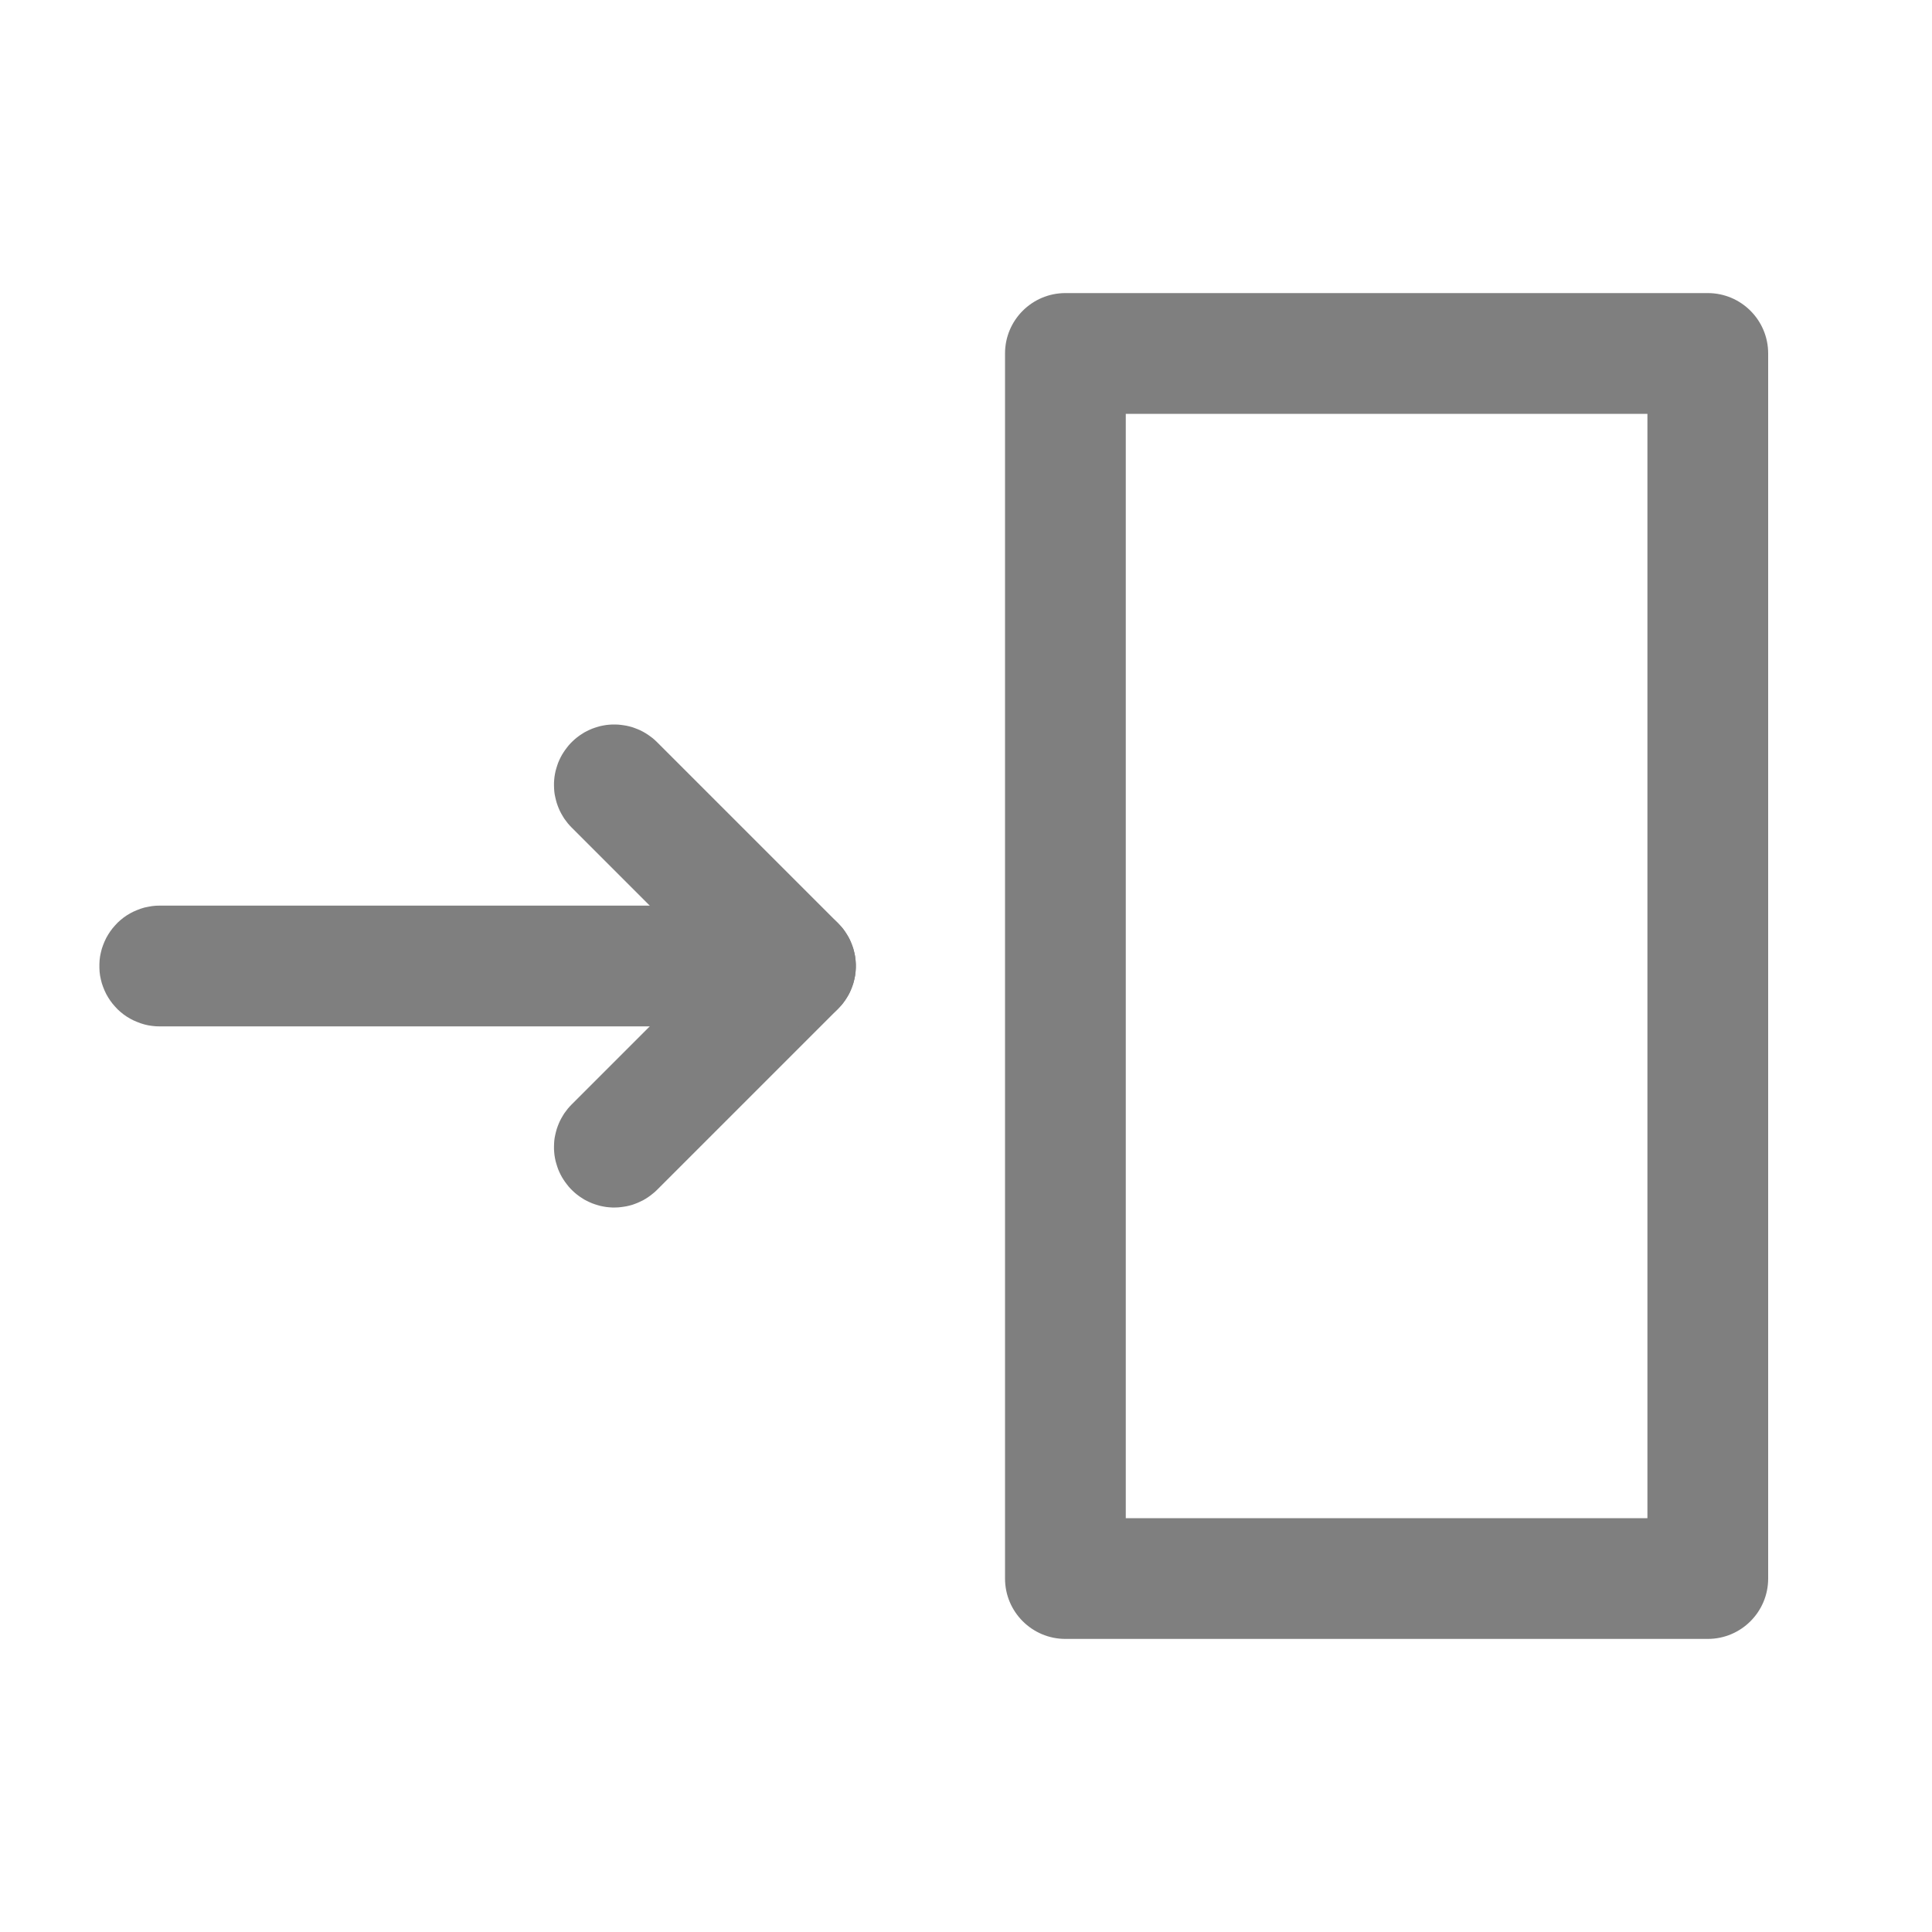
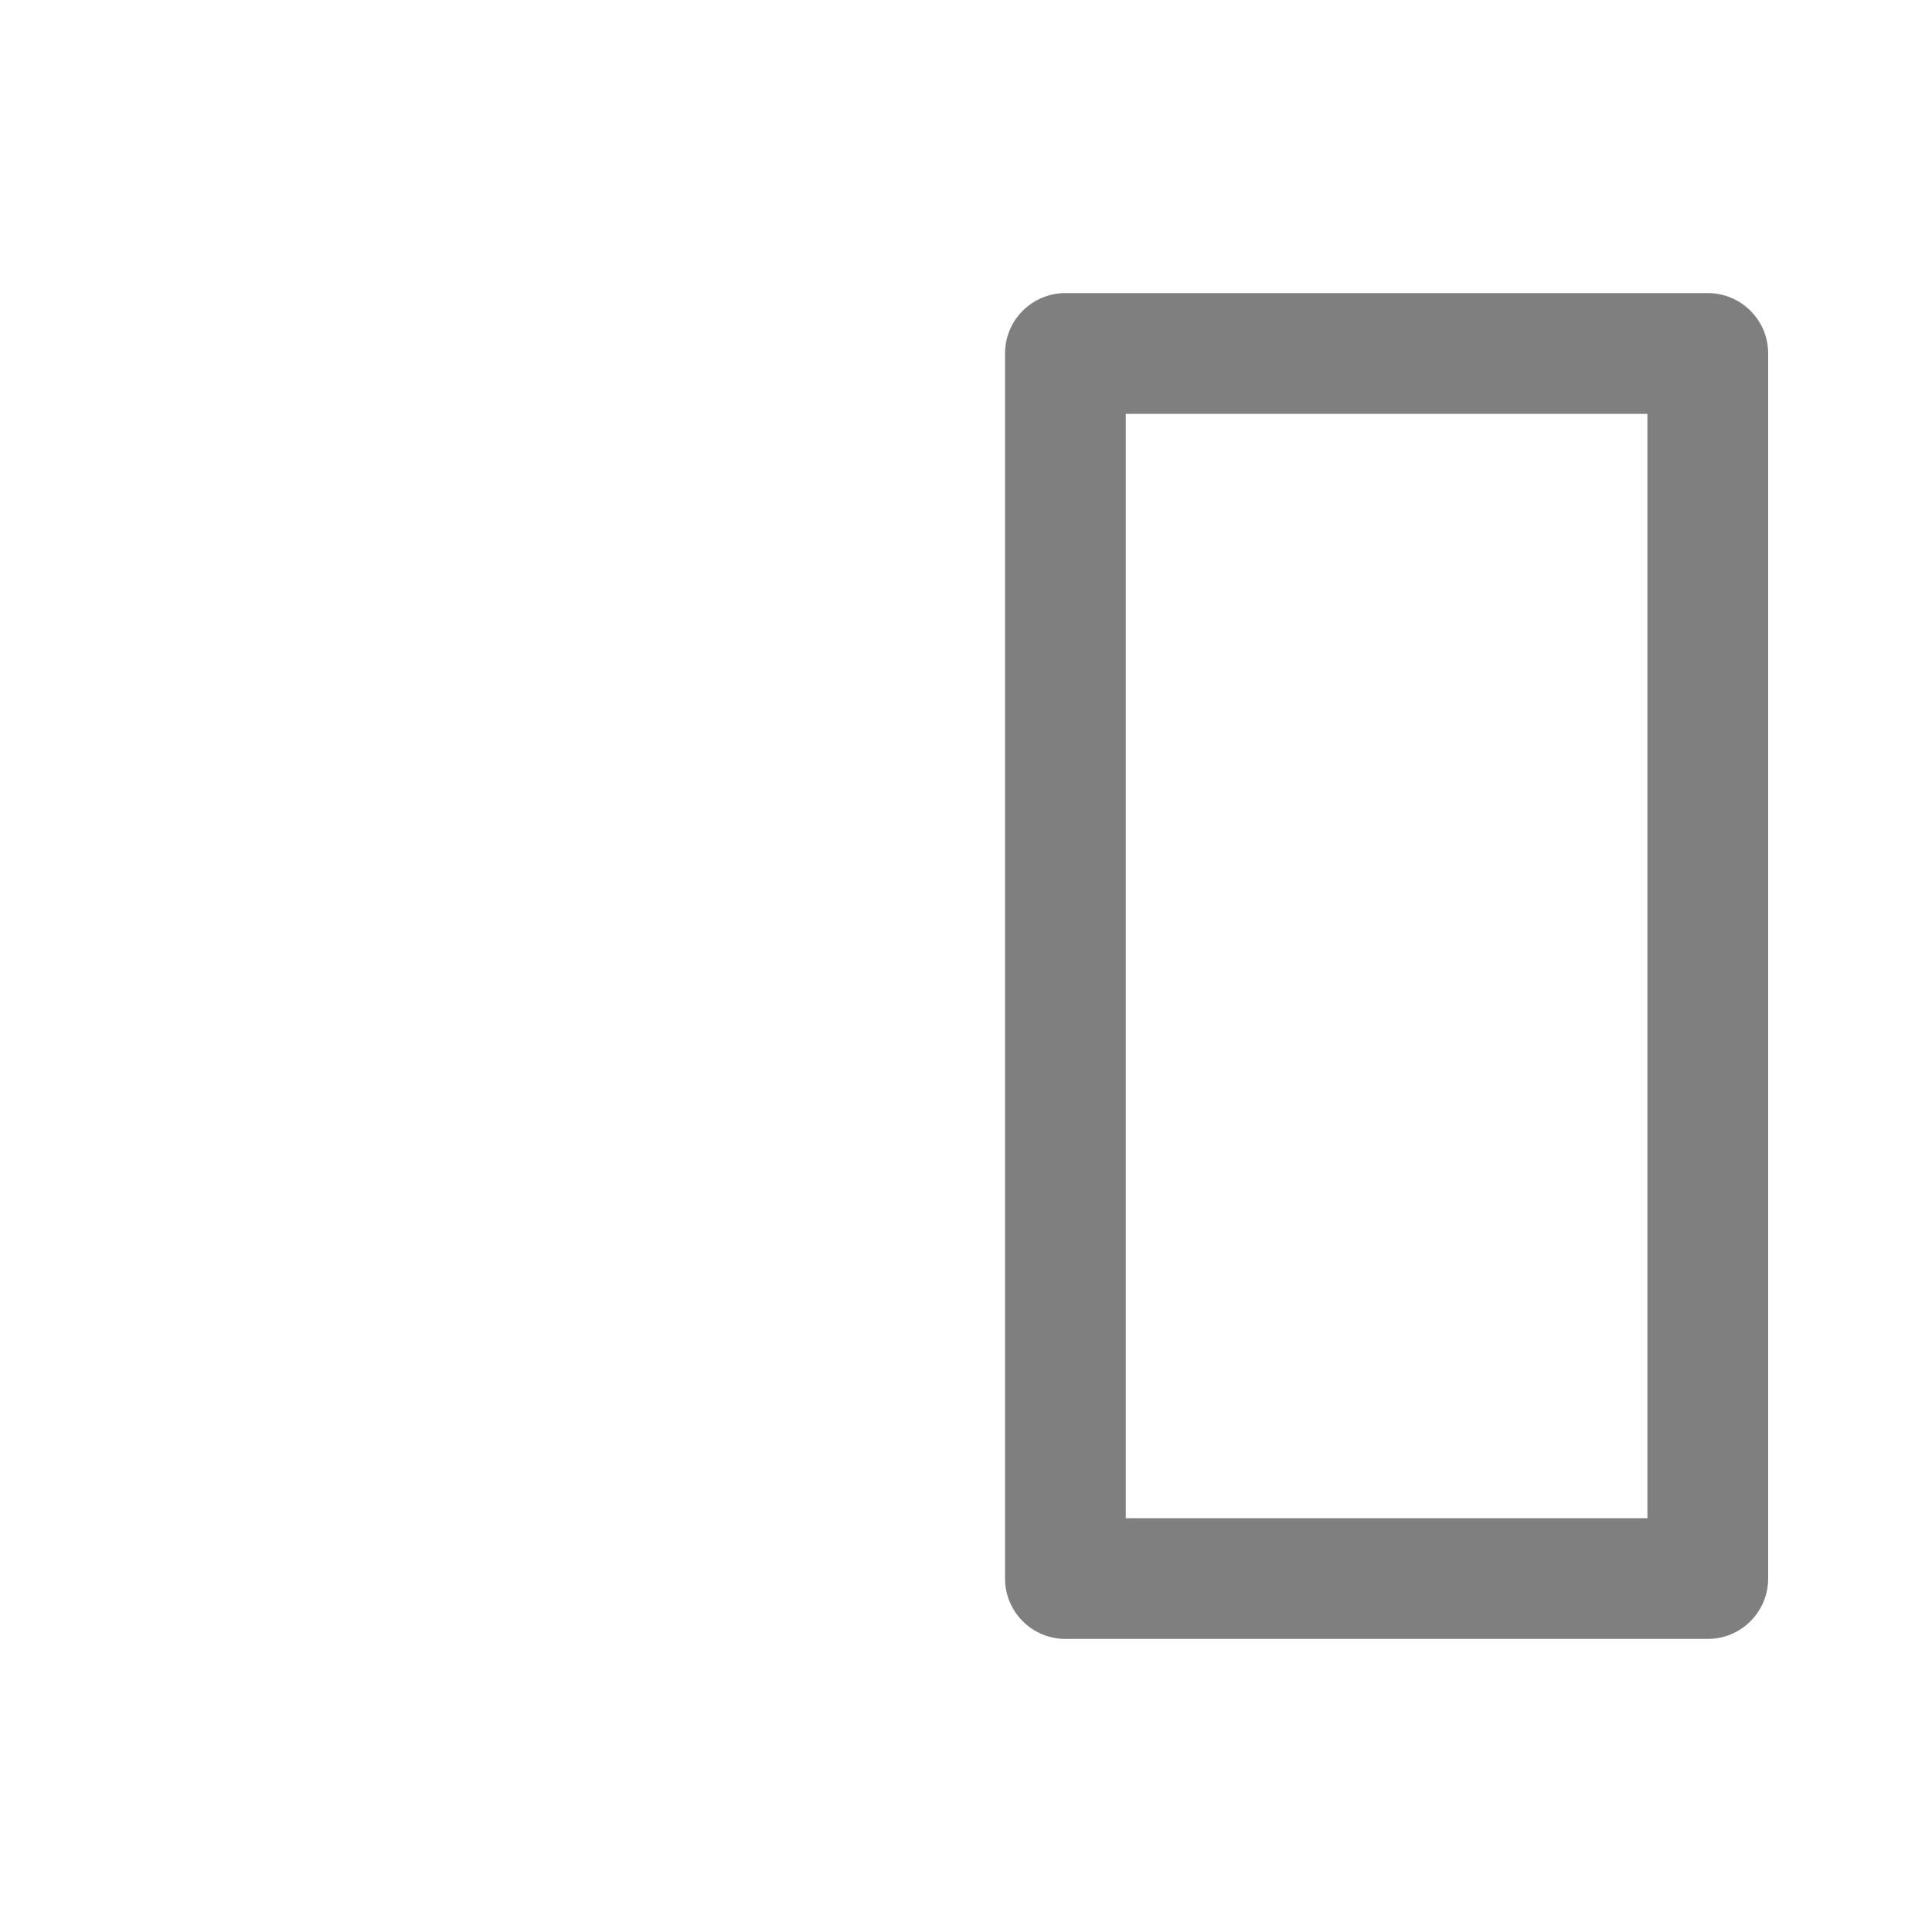
<svg xmlns="http://www.w3.org/2000/svg" width="20" height="20" viewBox="0 0 20 20" fill="none">
  <path fill-rule="evenodd" clip-rule="evenodd" d="M10.404 3.659C10.404 3.314 10.684 3.034 11.029 3.034H17.679C18.024 3.034 18.304 3.314 18.304 3.659V16.341C18.304 16.686 18.024 16.966 17.679 16.966H11.029C10.684 16.966 10.404 16.686 10.404 16.341V3.659ZM11.654 4.284V15.716H17.054V4.284H11.654Z" fill="#7F7F7F" />
-   <path fill-rule="evenodd" clip-rule="evenodd" d="M6.397 7.501L6.428 7.504L6.457 7.508L6.487 7.513L6.517 7.52L6.546 7.528L6.574 7.538L6.602 7.549L6.63 7.561L6.657 7.575L6.683 7.59L6.708 7.606L6.733 7.624L6.757 7.642L6.78 7.662L6.802 7.683L8.677 9.558L8.697 9.58L8.717 9.602L8.735 9.625L8.752 9.65L8.768 9.675L8.783 9.7L8.797 9.727L8.809 9.754L8.82 9.782L8.83 9.81L8.838 9.838L8.845 9.867L8.851 9.896L8.855 9.926L8.858 9.955L8.86 9.985V10.015L8.858 10.045L8.855 10.074L8.851 10.104L8.845 10.133L8.838 10.162L8.83 10.19L8.82 10.218L8.809 10.246L8.797 10.273L8.783 10.3L8.768 10.325L8.752 10.35L8.735 10.374L8.717 10.398L8.697 10.42L8.677 10.442L6.802 12.317L6.78 12.338L6.757 12.357L6.733 12.376L6.708 12.394L6.683 12.41L6.657 12.425L6.63 12.438L6.602 12.451L6.574 12.462L6.546 12.472L6.517 12.48L6.487 12.487L6.457 12.492L6.428 12.496L6.397 12.499L6.367 12.5L6.337 12.5L6.307 12.498L6.277 12.495L6.247 12.49L6.217 12.484L6.188 12.476L6.159 12.467L6.131 12.457L6.103 12.445L6.076 12.432L6.049 12.418L6.024 12.402L5.998 12.385L5.974 12.367L5.951 12.348L5.929 12.328L5.907 12.306L5.887 12.284L5.868 12.26L5.85 12.236L5.833 12.211L5.817 12.185L5.803 12.159L5.79 12.132L5.778 12.104L5.768 12.075L5.759 12.046L5.751 12.017L5.745 11.988L5.74 11.958L5.737 11.928L5.735 11.898L5.735 11.867L5.736 11.837L5.738 11.807L5.742 11.777L5.748 11.748L5.755 11.718L5.763 11.689L5.773 11.66L5.784 11.632L5.796 11.605L5.81 11.578L5.825 11.552L5.841 11.526L5.859 11.502L5.877 11.478L5.897 11.455L5.918 11.433L7.351 10L5.918 8.567L5.897 8.545L5.877 8.522L5.859 8.498L5.841 8.474L5.825 8.448L5.81 8.422L5.796 8.395L5.784 8.368L5.773 8.34L5.763 8.311L5.755 8.282L5.748 8.252L5.742 8.223L5.738 8.193L5.736 8.163L5.735 8.133L5.735 8.102L5.737 8.072L5.74 8.042L5.745 8.012L5.751 7.983L5.759 7.954L5.768 7.925L5.778 7.896L5.79 7.868L5.803 7.841L5.817 7.815L5.833 7.789L5.85 7.764L5.868 7.74L5.887 7.716L5.907 7.694L5.929 7.672L5.951 7.652L5.974 7.633L5.998 7.615L6.024 7.598L6.049 7.582L6.076 7.568L6.103 7.555L6.131 7.543L6.159 7.533L6.188 7.524L6.217 7.516L6.247 7.51L6.277 7.505L6.307 7.502L6.337 7.5L6.367 7.5L6.397 7.501Z" fill="#7F7F7F" />
-   <path fill-rule="evenodd" clip-rule="evenodd" d="M8.275 9.376L8.315 9.38L8.354 9.387L8.393 9.395L8.432 9.407L8.469 9.421L8.506 9.437L8.541 9.455L8.576 9.476L8.608 9.499L8.64 9.524L8.669 9.551L8.697 9.58L8.723 9.61L8.747 9.642L8.769 9.676L8.789 9.711L8.806 9.747L8.821 9.784L8.834 9.822L8.844 9.861L8.852 9.9L8.857 9.94L8.859 9.98V10.02L8.857 10.06L8.852 10.1L8.844 10.139L8.834 10.178L8.821 10.216L8.806 10.253L8.789 10.289L8.769 10.324L8.747 10.358L8.723 10.39L8.697 10.42L8.669 10.449L8.64 10.476L8.608 10.501L8.576 10.524L8.541 10.545L8.506 10.563L8.469 10.579L8.432 10.593L8.393 10.605L8.354 10.614L8.315 10.62L8.275 10.624L8.235 10.625H1.653L1.613 10.624L1.573 10.62L1.534 10.614L1.495 10.605L1.456 10.593L1.419 10.579L1.382 10.563L1.347 10.545L1.312 10.524L1.279 10.501L1.248 10.476L1.218 10.449L1.191 10.42L1.165 10.39L1.141 10.358L1.119 10.324L1.099 10.289L1.082 10.253L1.067 10.216L1.054 10.178L1.044 10.139L1.036 10.1L1.031 10.06L1.029 10.02V9.98L1.031 9.94L1.036 9.9L1.044 9.861L1.054 9.822L1.067 9.784L1.082 9.747L1.099 9.711L1.119 9.676L1.141 9.642L1.165 9.61L1.191 9.58L1.218 9.551L1.248 9.524L1.279 9.499L1.312 9.476L1.347 9.455L1.382 9.437L1.419 9.421L1.456 9.407L1.495 9.395L1.534 9.387L1.573 9.38L1.613 9.376L1.653 9.375H8.235L8.275 9.376Z" fill="#7F7F7F" />
</svg>